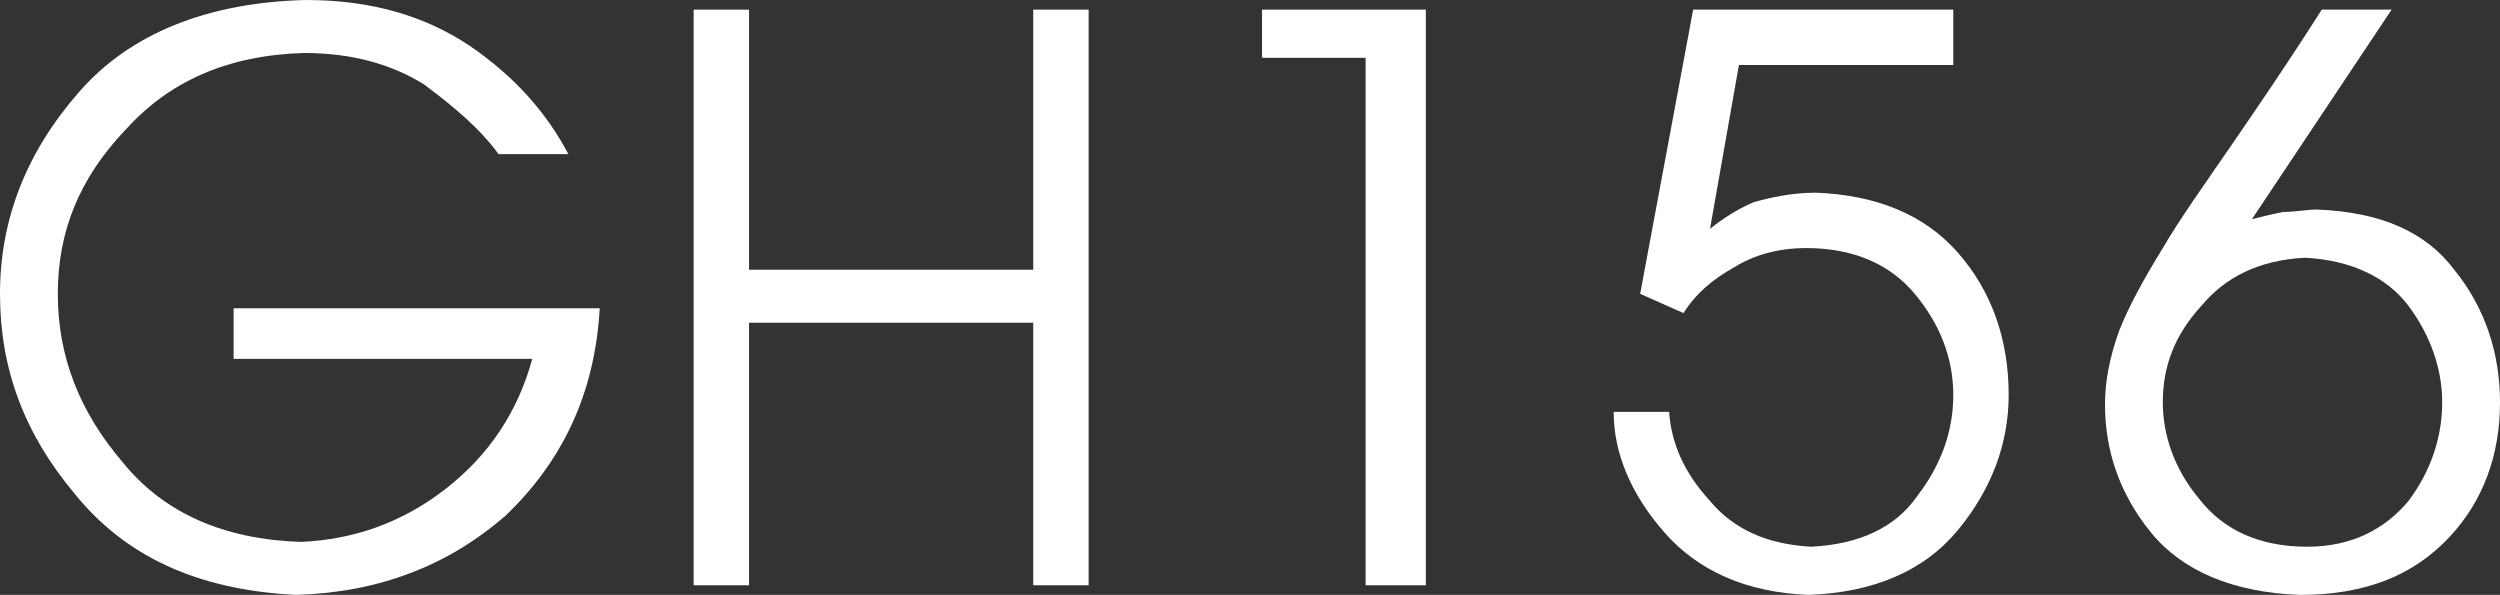
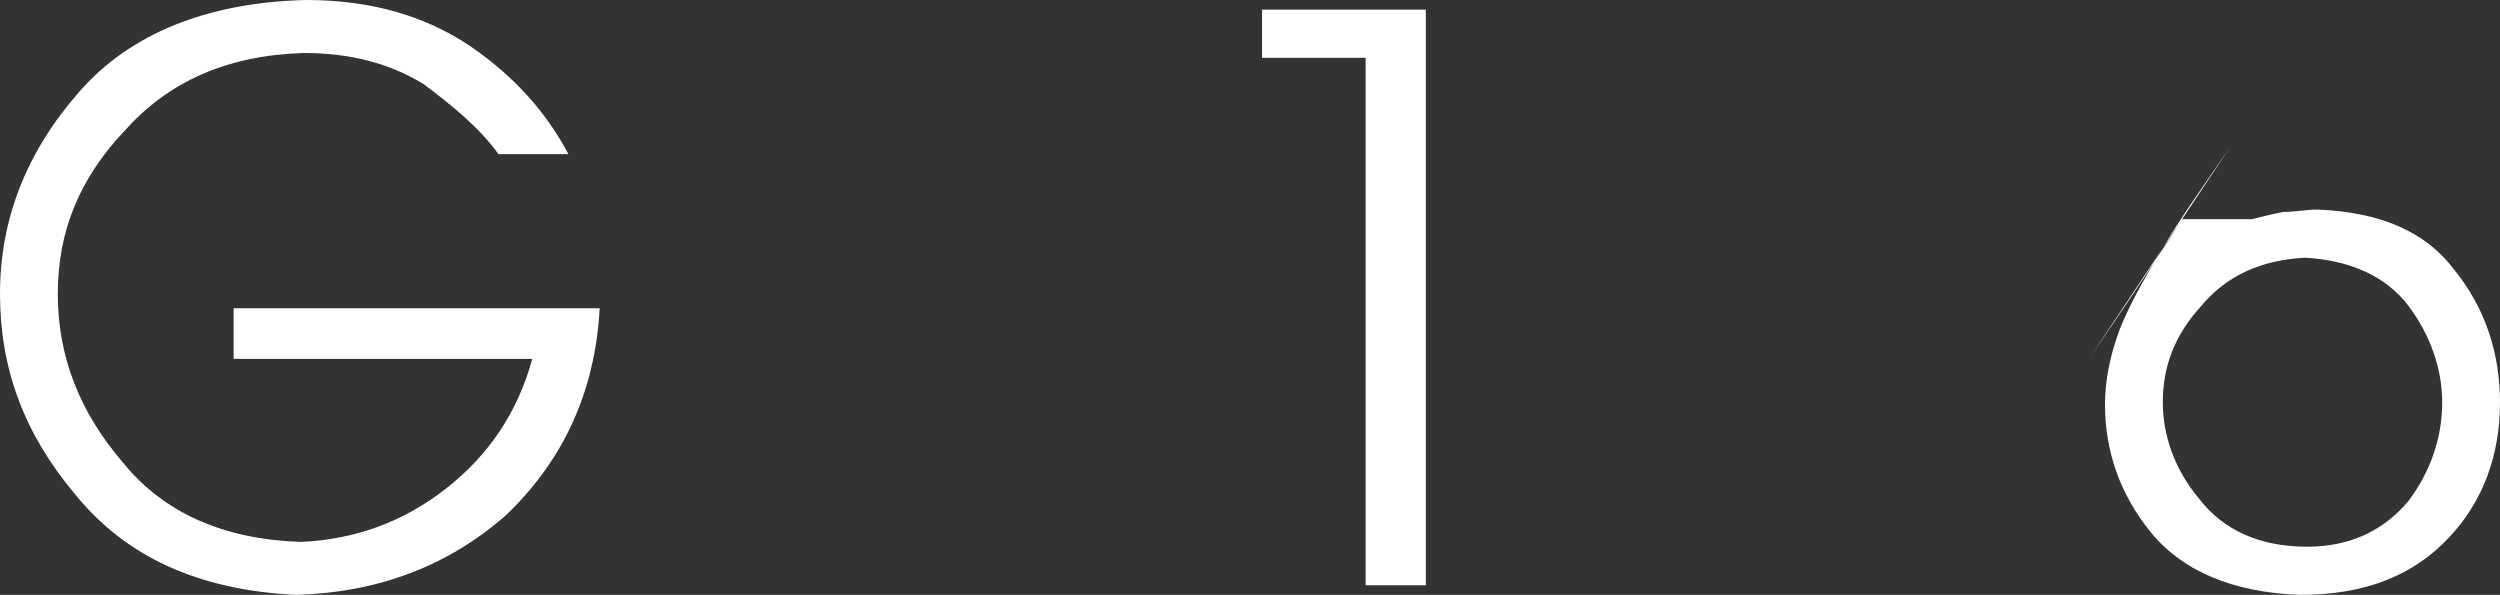
<svg xmlns="http://www.w3.org/2000/svg" id="_レイヤー_2" viewBox="0 0 124.56 29.64">
  <rect x="0" y="0" width="124.56" height="29.64" fill="#333333" stroke="none" />
  <defs>
    <style>.cls-1{fill:#fff;stroke-width:0px;}</style>
  </defs>
  <g id="_レイヤー_1-2">
    <path class="cls-1" d="M6.24,6.48c2.16-2.4,5.04-3.72,8.88-3.84,2.52,0,4.44.6,6,1.56,1.44,1.08,2.76,2.16,3.72,3.48h3.48c-1.08-2.04-2.64-3.84-4.92-5.4-2.16-1.44-4.8-2.28-8.16-2.28C10.32.12,6.48,1.68,3.96,4.56,1.32,7.56,0,10.92,0,14.64s1.2,6.96,3.72,9.96c2.52,3.12,6.12,4.8,11.04,5.04,4.08-.12,7.56-1.44,10.44-3.96,2.76-2.64,4.44-6,4.68-10.32H11.64v2.52h14.88c-.72,2.64-2.16,4.8-4.32,6.48-2.16,1.68-4.56,2.52-7.2,2.64-3.84-.12-6.84-1.44-8.88-3.96-2.16-2.52-3.24-5.28-3.24-8.4s1.08-5.76,3.36-8.16Z" />
-     <polygon class="cls-1" points="51.48 16.08 51.48 29.16 54.24 29.16 54.24 .48 51.48 .48 51.48 13.44 37.32 13.44 37.32 .48 34.56 .48 34.56 29.16 37.32 29.16 37.32 16.08 51.48 16.08" />
    <polygon class="cls-1" points="71.04 .48 62.88 .48 62.88 2.88 68.04 2.88 68.04 29.16 71.04 29.16 71.04 .48" />
-     <path class="cls-1" d="M86.4,13.32c.96-.6,2.16-.96,3.6-.96,2.4,0,4.2.84,5.4,2.28,1.2,1.44,1.92,3.12,1.92,5.04,0,1.8-.6,3.48-1.8,5.04-1.08,1.56-2.88,2.4-5.28,2.52-2.16-.12-3.84-.84-5.04-2.28-1.32-1.44-1.92-2.88-2.04-4.44h-2.76c0,2.04.84,4.08,2.52,6,1.68,1.92,4.08,3,7.2,3.12,3.24-.12,5.76-1.2,7.44-3.24,1.68-2.04,2.52-4.32,2.52-6.72,0-2.76-.84-5.16-2.52-7.08-1.68-1.92-4.08-2.88-7.08-3-1.2,0-2.28.24-3.12.48-.84.36-1.56.84-2.16,1.32l1.44-8.16h10.68V.48h-12.96l-2.64,14.16,2.16.96c.6-.96,1.44-1.68,2.52-2.28Z" />
-     <path class="cls-1" d="M111.12,7.32c-1.32,1.92-2.52,3.6-3.36,5.04-.96,1.56-1.68,2.88-2.16,4.08-.48,1.32-.72,2.52-.72,3.72,0,2.28.72,4.44,2.28,6.36,1.56,1.92,4.08,3,7.44,3.12,3.24,0,5.64-.96,7.44-2.88,1.68-1.8,2.52-4.08,2.52-6.72,0-2.4-.72-4.68-2.28-6.6-1.44-1.92-3.72-2.88-6.84-3-.48,0-1.08.12-1.68.12-.6.12-1.08.24-1.56.36L119.16.48h-3.48c-1.68,2.64-3.24,4.92-4.56,6.84ZM120,15.24c1.08,1.44,1.68,3.12,1.68,4.8,0,1.8-.6,3.48-1.68,4.92-1.2,1.44-2.88,2.28-5.04,2.28-2.4,0-4.2-.84-5.4-2.4-1.2-1.44-1.8-3.12-1.8-4.8,0-1.8.6-3.36,1.92-4.8,1.2-1.44,2.88-2.28,5.16-2.4,2.28.12,4.08.96,5.16,2.4Z" />
+     <path class="cls-1" d="M111.12,7.32c-1.32,1.92-2.52,3.6-3.36,5.04-.96,1.56-1.68,2.88-2.16,4.08-.48,1.32-.72,2.52-.72,3.72,0,2.28.72,4.44,2.28,6.36,1.56,1.92,4.08,3,7.44,3.12,3.24,0,5.64-.96,7.44-2.88,1.68-1.8,2.52-4.08,2.52-6.72,0-2.4-.72-4.68-2.28-6.6-1.44-1.92-3.72-2.88-6.84-3-.48,0-1.08.12-1.68.12-.6.12-1.08.24-1.56.36h-3.48c-1.68,2.64-3.24,4.92-4.56,6.84ZM120,15.24c1.08,1.44,1.68,3.12,1.68,4.8,0,1.8-.6,3.48-1.68,4.92-1.2,1.44-2.88,2.28-5.04,2.28-2.4,0-4.2-.84-5.4-2.4-1.2-1.44-1.8-3.12-1.8-4.8,0-1.8.6-3.36,1.92-4.8,1.2-1.44,2.88-2.28,5.16-2.4,2.28.12,4.08.96,5.16,2.4Z" />
  </g>
</svg>